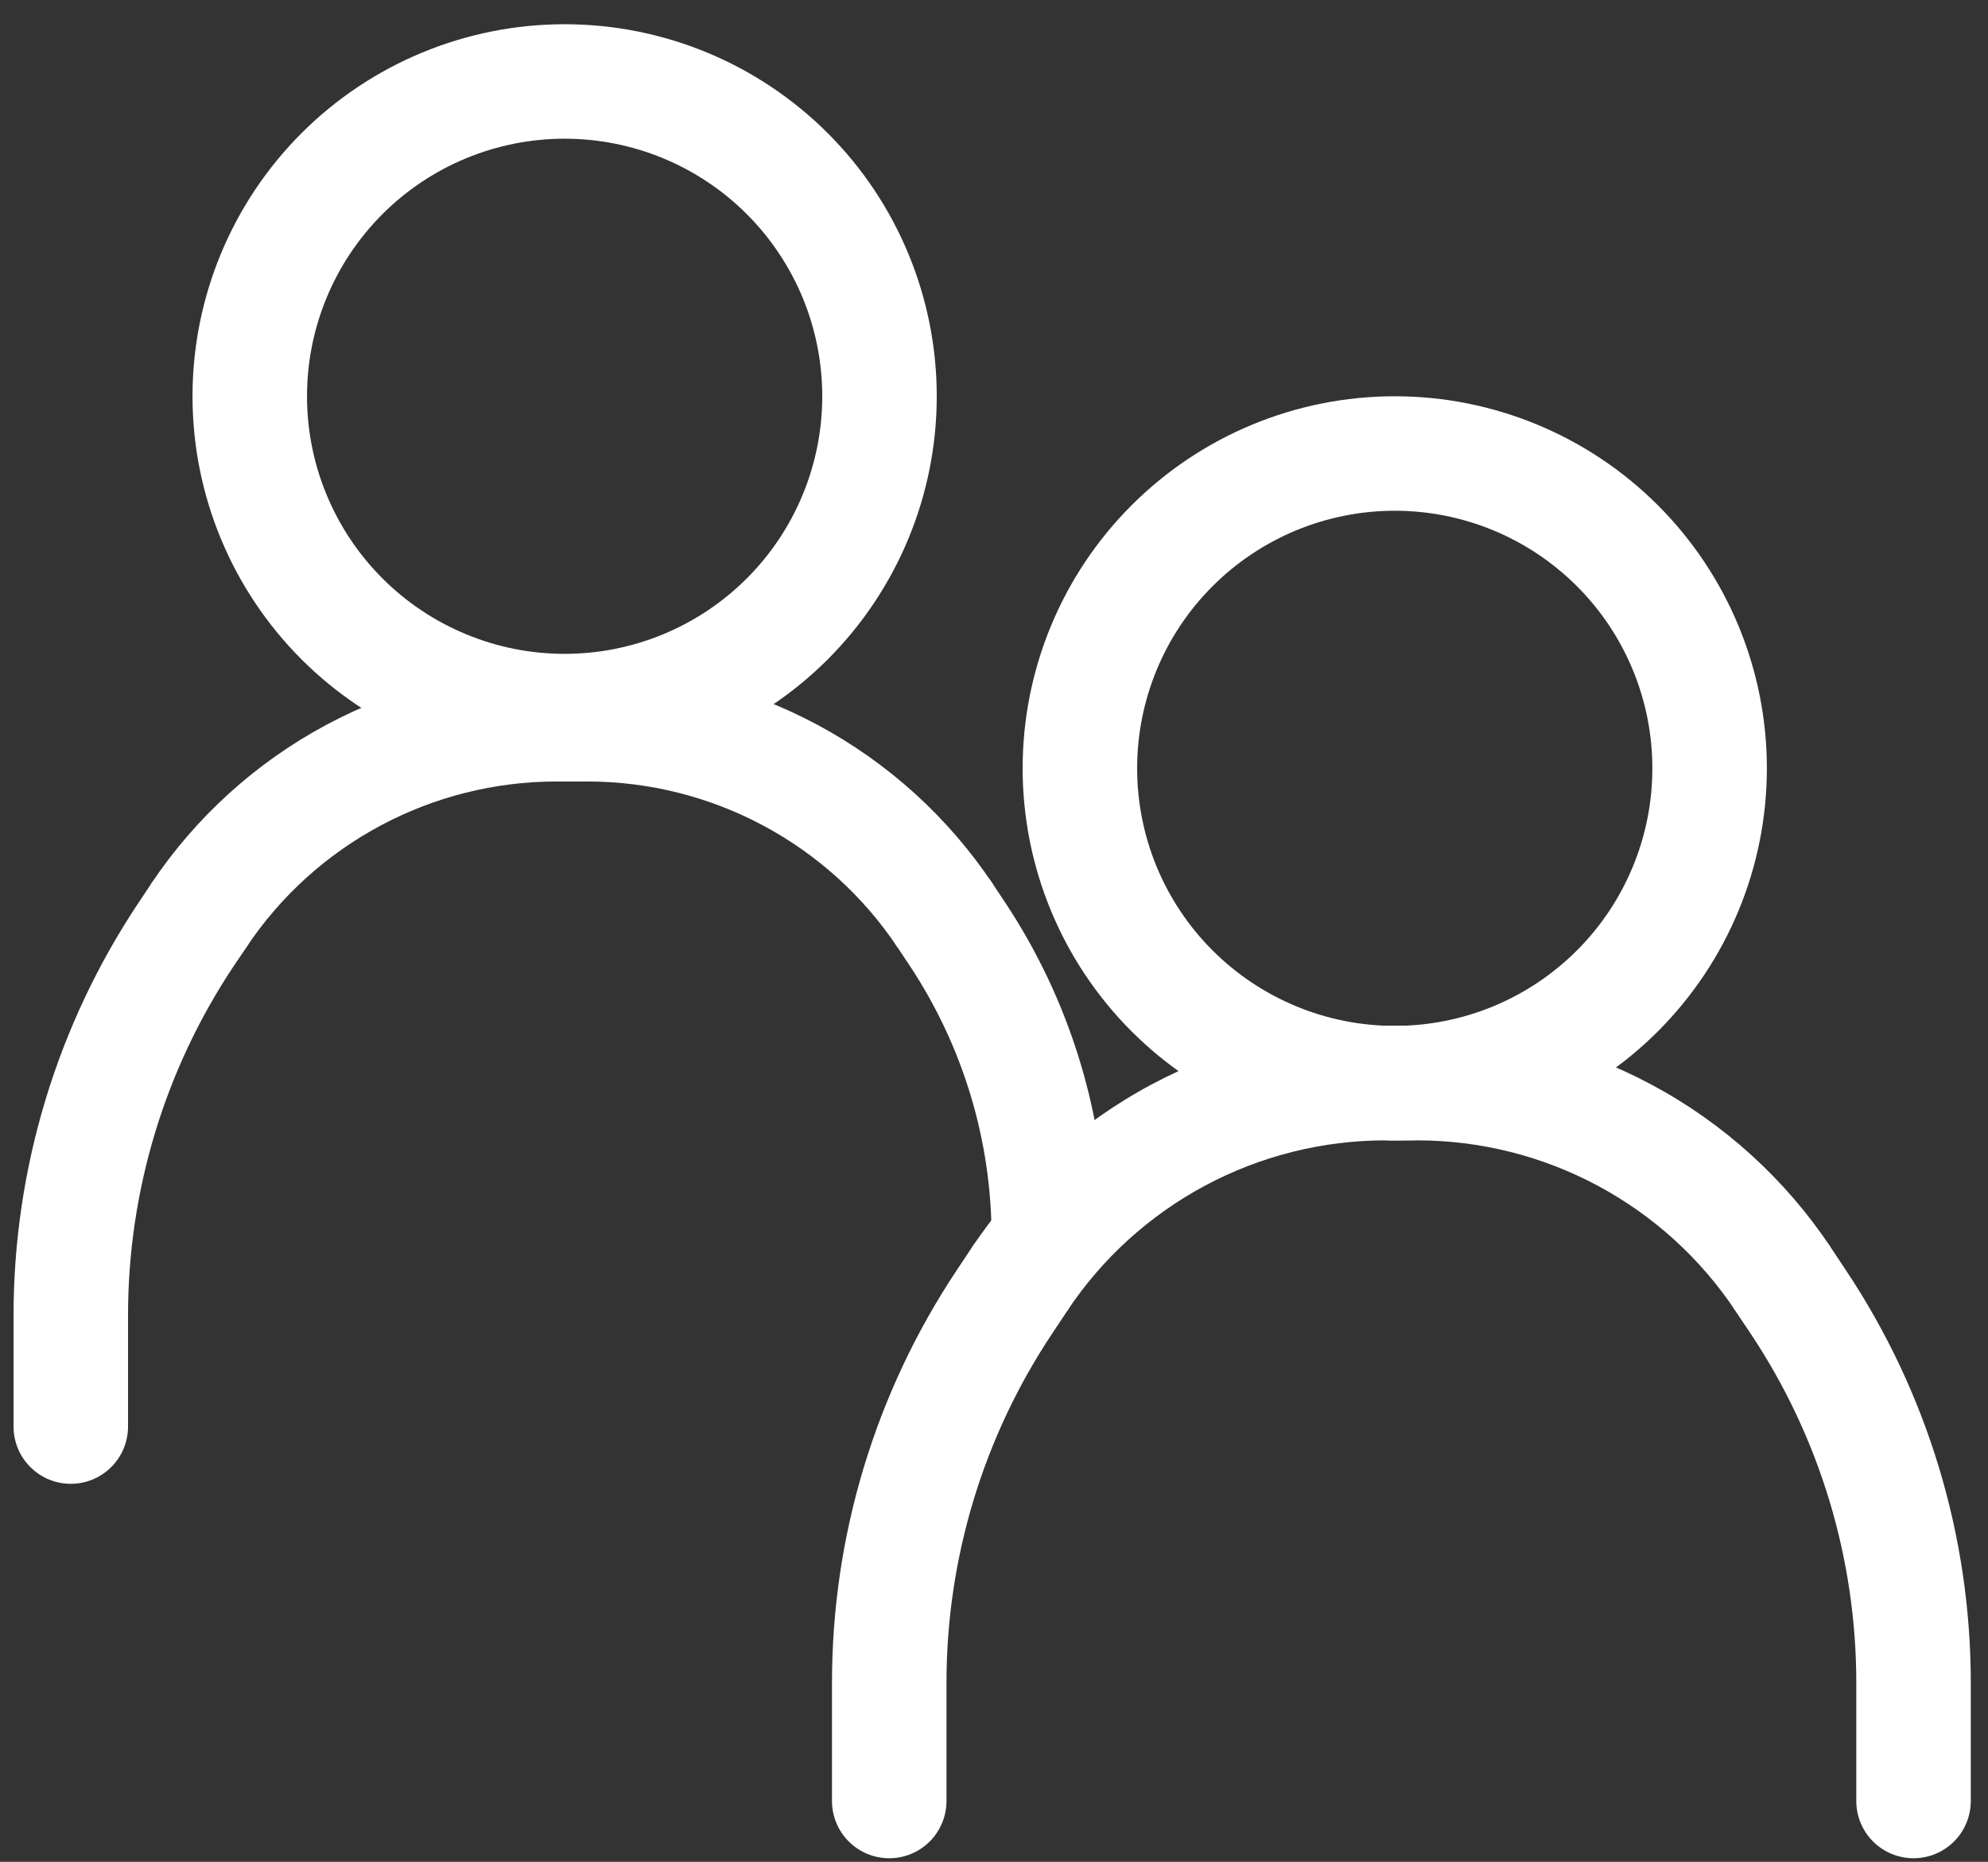
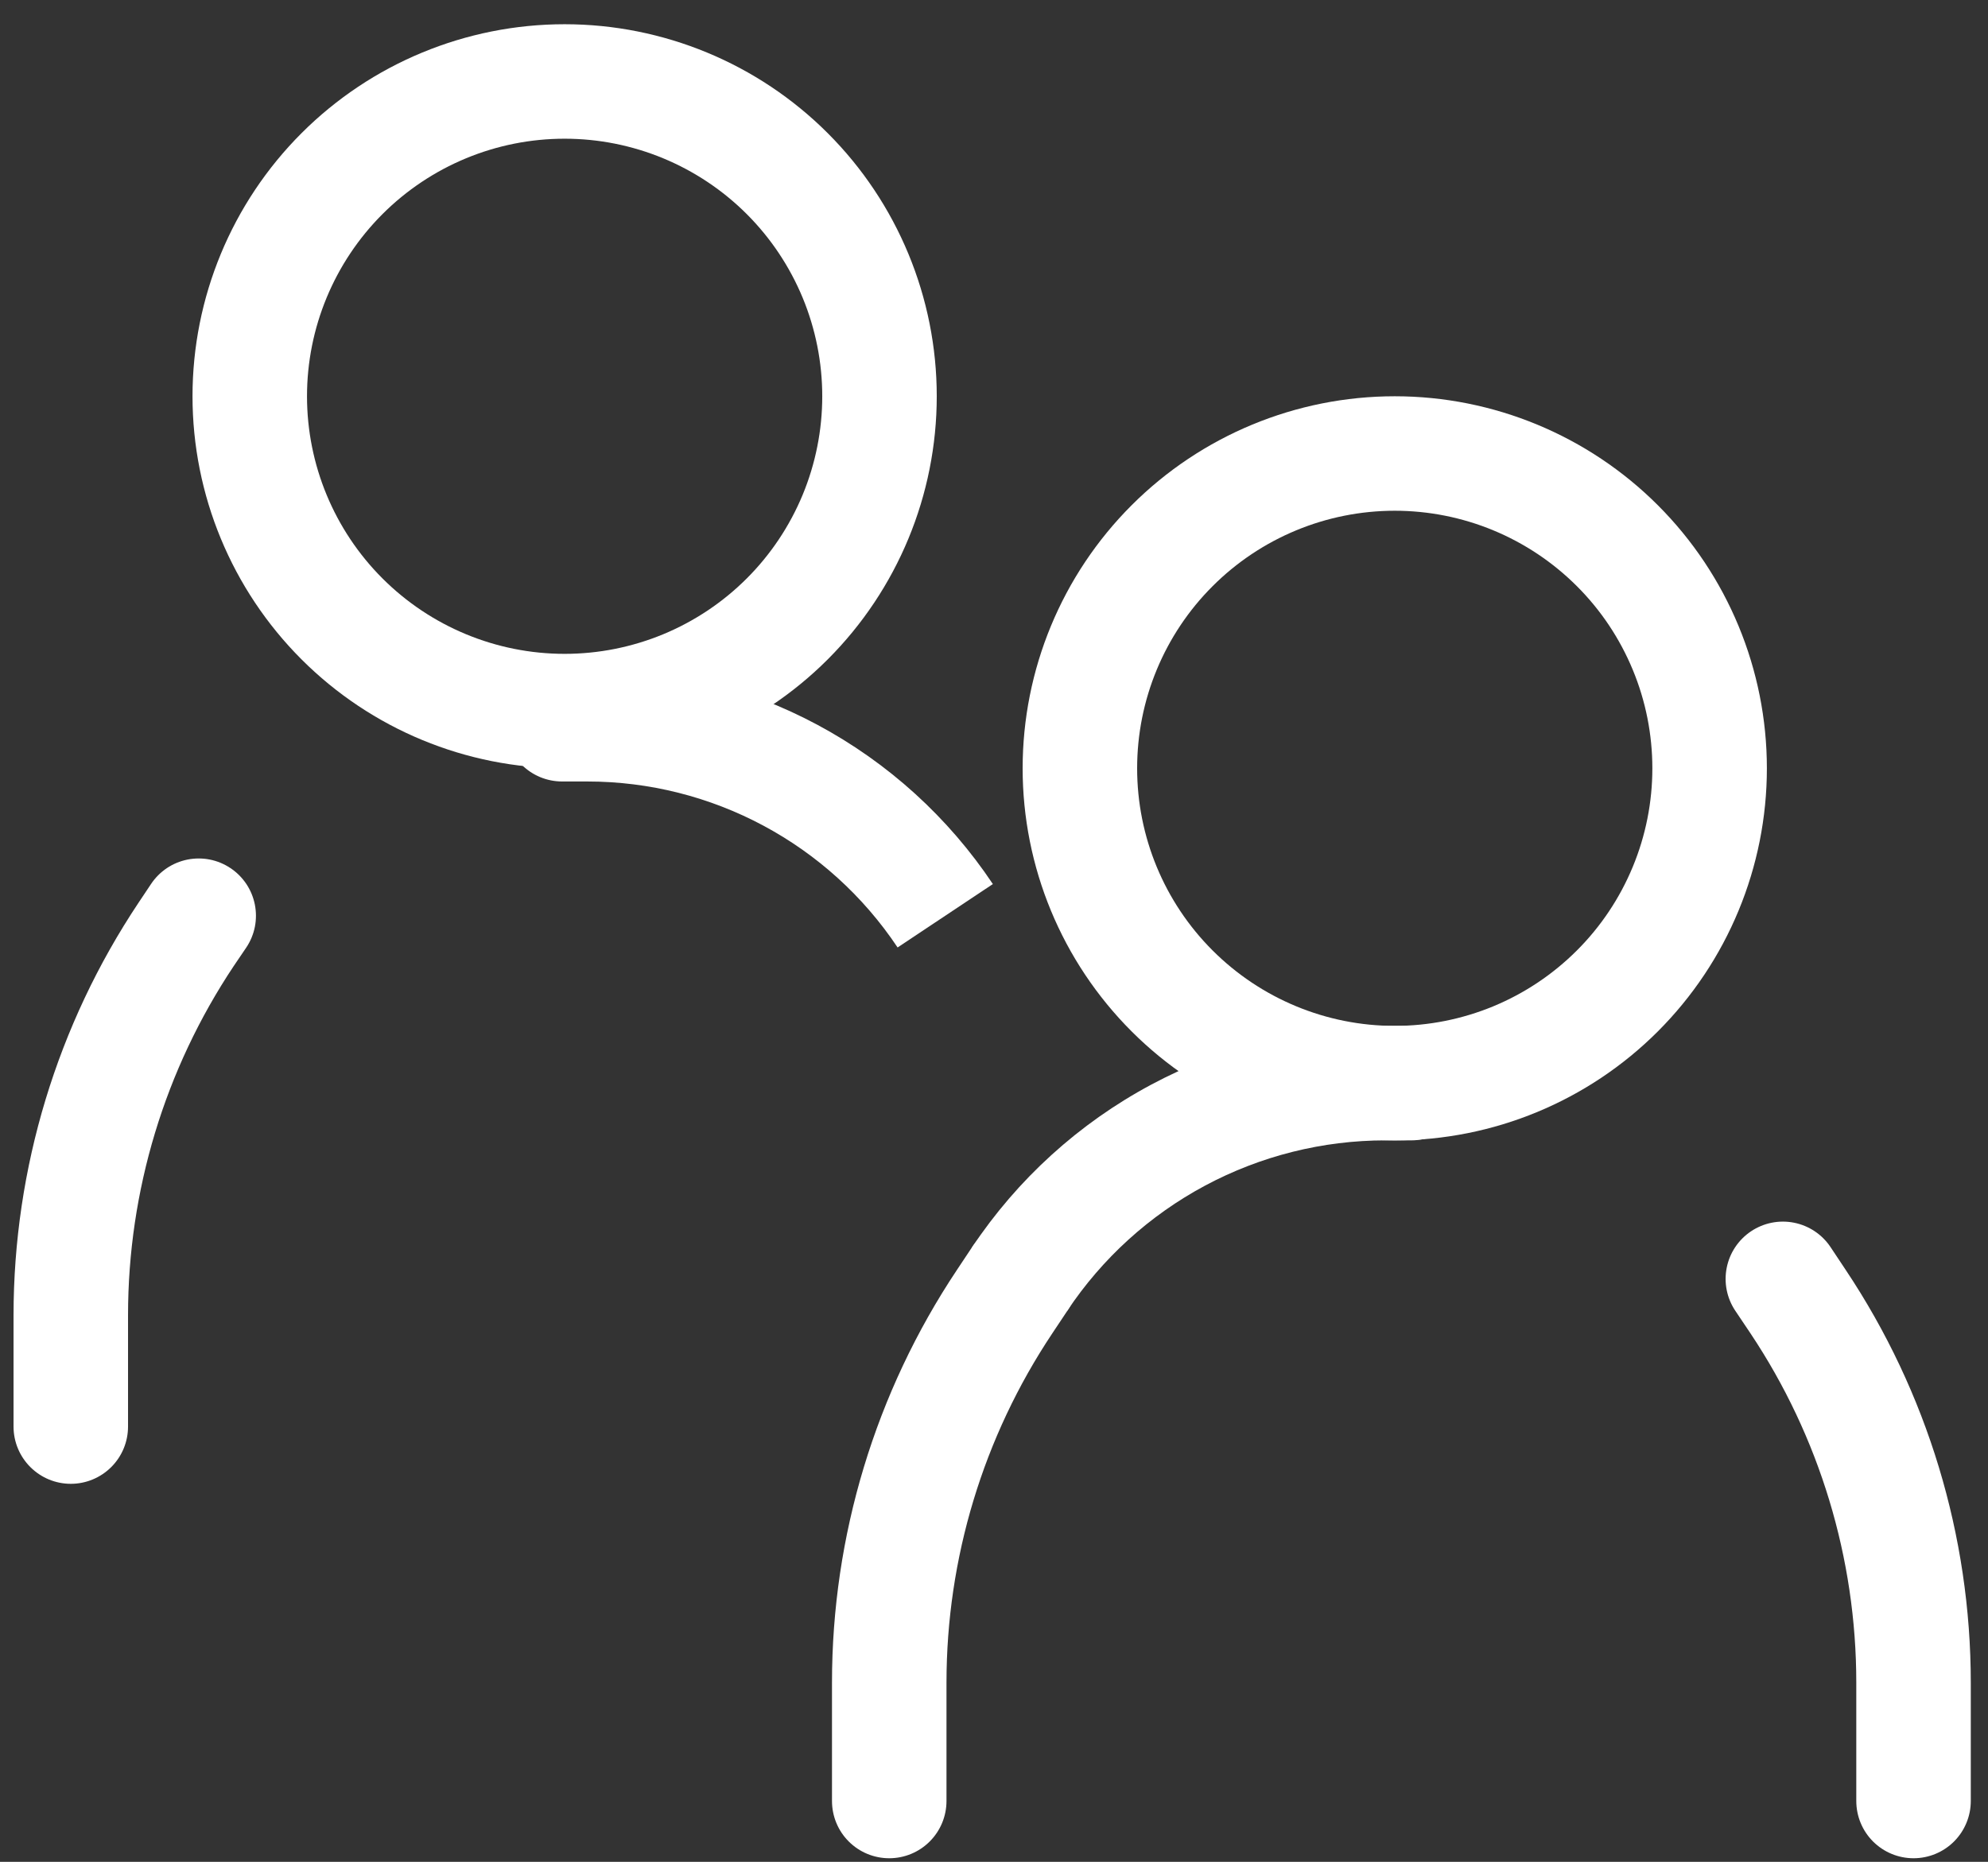
<svg xmlns="http://www.w3.org/2000/svg" width="79" height="74" viewBox="0 0 79 74" fill="none">
  <rect x="0" y="0" width="79" height="74" fill="#333333" stroke="none" />
  <path fill-rule="evenodd" clip-rule="evenodd" d="M9.288 38.396C6.549 42.506 5.088 47.335 5.088 52.274V56.701C5.088 57.304 4.849 57.883 4.422 58.309C3.995 58.736 3.417 58.976 2.813 58.976C2.21 58.976 1.631 58.736 1.205 58.309C0.778 57.883 0.538 57.304 0.538 56.701V52.278C0.54 46.438 2.27 40.729 5.511 35.871L6.003 35.134C6.169 34.885 6.382 34.672 6.63 34.505C6.878 34.339 7.157 34.224 7.45 34.165C7.743 34.107 8.045 34.106 8.338 34.164C8.631 34.222 8.91 34.338 9.158 34.504C9.407 34.669 9.62 34.883 9.787 35.131C9.953 35.379 10.068 35.658 10.127 35.951C10.185 36.244 10.186 36.545 10.128 36.839C10.069 37.132 9.954 37.41 9.788 37.659L9.288 38.396Z" fill="white" />
-   <path fill-rule="evenodd" clip-rule="evenodd" d="M22.119 31.061C17.16 31.061 12.532 33.536 9.784 37.658L5.998 35.138C7.768 32.485 10.164 30.31 12.976 28.805C15.787 27.3 18.926 26.512 22.114 26.511H23.116C23.719 26.511 24.297 26.75 24.724 27.177C25.151 27.604 25.39 28.182 25.39 28.786C25.39 29.389 25.151 29.968 24.724 30.394C24.297 30.821 23.719 31.061 23.116 31.061H22.119ZM36.124 38.341C38.262 41.553 39.404 45.32 39.404 49.179H43.955C43.953 44.425 42.545 39.777 39.91 35.82L39.455 35.138C39.293 34.879 39.082 34.656 38.833 34.481C38.584 34.306 38.302 34.183 38.005 34.119C37.707 34.054 37.4 34.05 37.101 34.107C36.802 34.164 36.517 34.28 36.264 34.449C36.011 34.617 35.794 34.835 35.626 35.089C35.458 35.343 35.343 35.628 35.288 35.928C35.232 36.227 35.237 36.534 35.303 36.832C35.368 37.129 35.493 37.41 35.669 37.658L36.124 38.341Z" fill="white" />
  <path fill-rule="evenodd" clip-rule="evenodd" d="M23.338 31.061C28.293 31.061 32.921 33.536 35.669 37.658L39.455 35.138C37.685 32.485 35.288 30.31 32.477 28.805C29.666 27.3 26.527 26.512 23.338 26.511H22.337C22.039 26.511 21.743 26.57 21.467 26.684C21.191 26.798 20.94 26.966 20.729 27.177C20.517 27.388 20.35 27.639 20.236 27.915C20.121 28.191 20.062 28.487 20.062 28.786C20.062 29.084 20.121 29.38 20.236 29.656C20.35 29.932 20.517 30.183 20.729 30.394C20.94 30.606 21.191 30.773 21.467 30.888C21.743 31.002 22.039 31.061 22.337 31.061H23.338Z" fill="white" />
  <path fill-rule="evenodd" clip-rule="evenodd" d="M22.438 25.988C23.782 25.988 25.113 25.723 26.355 25.209C27.597 24.694 28.726 23.94 29.677 22.989C30.627 22.039 31.381 20.91 31.896 19.668C32.41 18.426 32.675 17.095 32.675 15.75C32.675 14.406 32.41 13.075 31.896 11.833C31.381 10.591 30.627 9.462 29.677 8.511C28.726 7.561 27.597 6.807 26.355 6.292C25.113 5.778 23.782 5.513 22.438 5.513C19.722 5.513 17.118 6.591 15.198 8.511C13.279 10.431 12.2 13.035 12.2 15.75C12.2 18.465 13.279 21.07 15.198 22.989C17.118 24.909 19.722 25.988 22.438 25.988ZM22.438 30.538C26.359 30.538 30.121 28.98 32.894 26.207C35.667 23.433 37.225 19.672 37.225 15.75C37.225 11.829 35.667 8.067 32.894 5.294C30.121 2.521 26.359 0.963 22.438 0.963C18.516 0.963 14.754 2.521 11.981 5.294C9.208 8.067 7.65 11.829 7.65 15.75C7.65 19.672 9.208 23.433 11.981 26.207C14.754 28.98 18.516 30.538 22.438 30.538ZM41.816 52.997C39.075 57.108 37.612 61.938 37.612 66.879V71.583C37.612 72.187 37.372 72.766 36.945 73.192C36.519 73.619 35.94 73.858 35.337 73.858C34.733 73.858 34.155 73.619 33.728 73.192C33.301 72.766 33.062 72.187 33.062 71.583V66.879C33.061 61.041 34.788 55.334 38.026 50.476L38.631 49.566C38.966 49.064 39.487 48.716 40.08 48.598C40.672 48.48 41.287 48.603 41.789 48.938C42.291 49.274 42.639 49.795 42.757 50.387C42.874 50.979 42.752 51.594 42.416 52.096L41.816 52.997Z" fill="white" />
  <path fill-rule="evenodd" clip-rule="evenodd" d="M55.061 45.325C52.558 45.325 50.094 45.943 47.887 47.124C45.681 48.305 43.8 50.013 42.412 52.096L38.631 49.571C40.434 46.865 42.877 44.647 45.743 43.113C48.609 41.579 51.81 40.776 55.061 40.775H56.08C56.684 40.775 57.262 41.015 57.689 41.442C58.115 41.868 58.355 42.447 58.355 43.05C58.355 43.654 58.115 44.232 57.689 44.659C57.262 45.086 56.684 45.325 56.08 45.325H55.061ZM69.562 52.997C72.303 57.108 73.766 61.938 73.766 66.879V71.583C73.766 72.187 74.006 72.766 74.432 73.192C74.859 73.619 75.438 73.858 76.041 73.858C76.644 73.858 77.223 73.619 77.65 73.192C78.076 72.766 78.316 72.187 78.316 71.583V66.879C78.315 61.041 76.586 55.333 73.347 50.476L72.742 49.566C72.407 49.064 71.886 48.716 71.293 48.598C70.701 48.48 70.087 48.603 69.585 48.938C69.083 49.274 68.734 49.795 68.617 50.387C68.499 50.979 68.621 51.594 68.957 52.096L69.562 52.997Z" fill="white" />
-   <path fill-rule="evenodd" clip-rule="evenodd" d="M56.312 45.325C58.815 45.325 61.279 45.943 63.486 47.124C65.693 48.305 67.573 50.013 68.961 52.096L72.747 49.571C70.943 46.865 68.5 44.646 65.633 43.112C62.766 41.578 59.564 40.775 56.312 40.775H55.288C54.685 40.775 54.106 41.015 53.68 41.442C53.253 41.868 53.014 42.447 53.014 43.05C53.014 43.654 53.253 44.232 53.68 44.659C54.106 45.086 54.685 45.325 55.288 45.325H56.312Z" fill="white" />
  <path fill-rule="evenodd" clip-rule="evenodd" d="M55.425 40.775C56.769 40.775 58.101 40.51 59.343 39.996C60.585 39.481 61.713 38.727 62.664 37.776C63.615 36.826 64.369 35.697 64.883 34.455C65.398 33.213 65.662 31.882 65.662 30.538C65.662 29.193 65.398 27.862 64.883 26.62C64.369 25.378 63.615 24.249 62.664 23.299C61.713 22.348 60.585 21.594 59.343 21.079C58.101 20.565 56.769 20.3 55.425 20.3C52.71 20.3 50.106 21.379 48.186 23.299C46.266 25.218 45.188 27.822 45.188 30.538C45.188 33.253 46.266 35.857 48.186 37.776C50.106 39.696 52.71 40.775 55.425 40.775ZM55.425 45.325C59.347 45.325 63.108 43.767 65.881 40.994C68.654 38.221 70.213 34.459 70.213 30.538C70.213 26.616 68.654 22.854 65.881 20.081C63.108 17.308 59.347 15.75 55.425 15.75C51.503 15.75 47.742 17.308 44.969 20.081C42.195 22.854 40.638 26.616 40.638 30.538C40.638 34.459 42.195 38.221 44.969 40.994C47.742 43.767 51.503 45.325 55.425 45.325Z" fill="white" />
</svg>